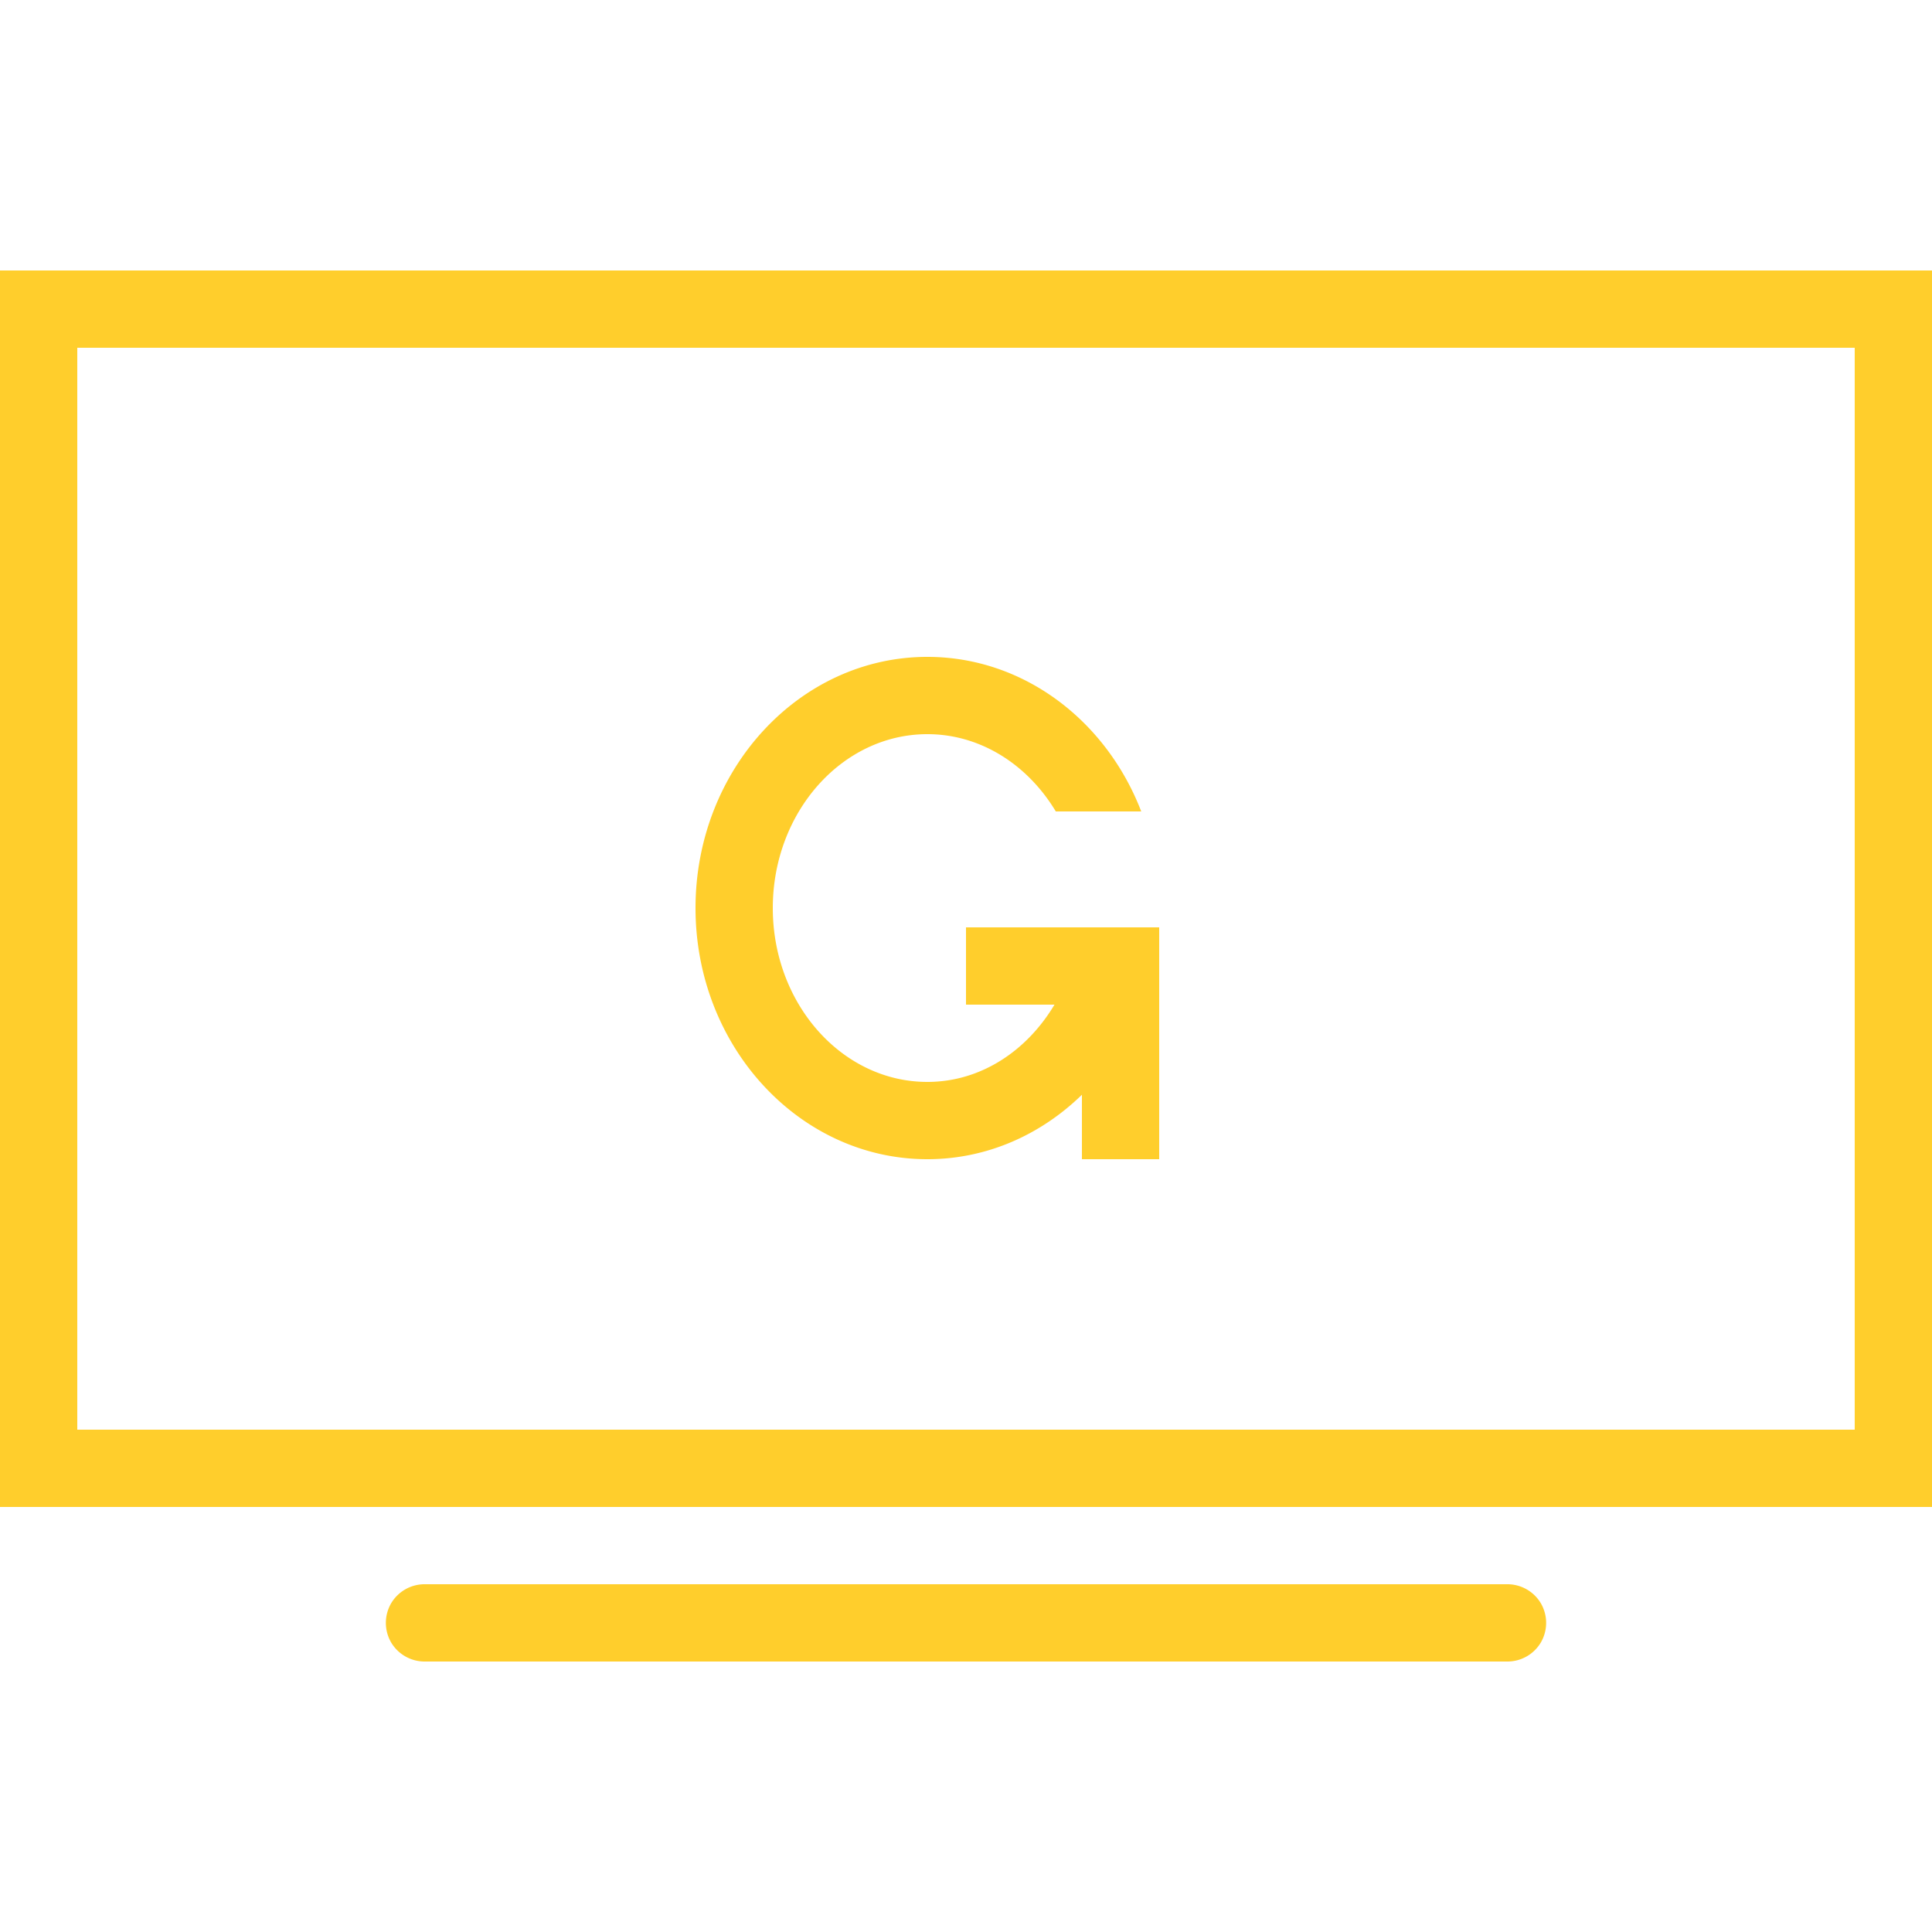
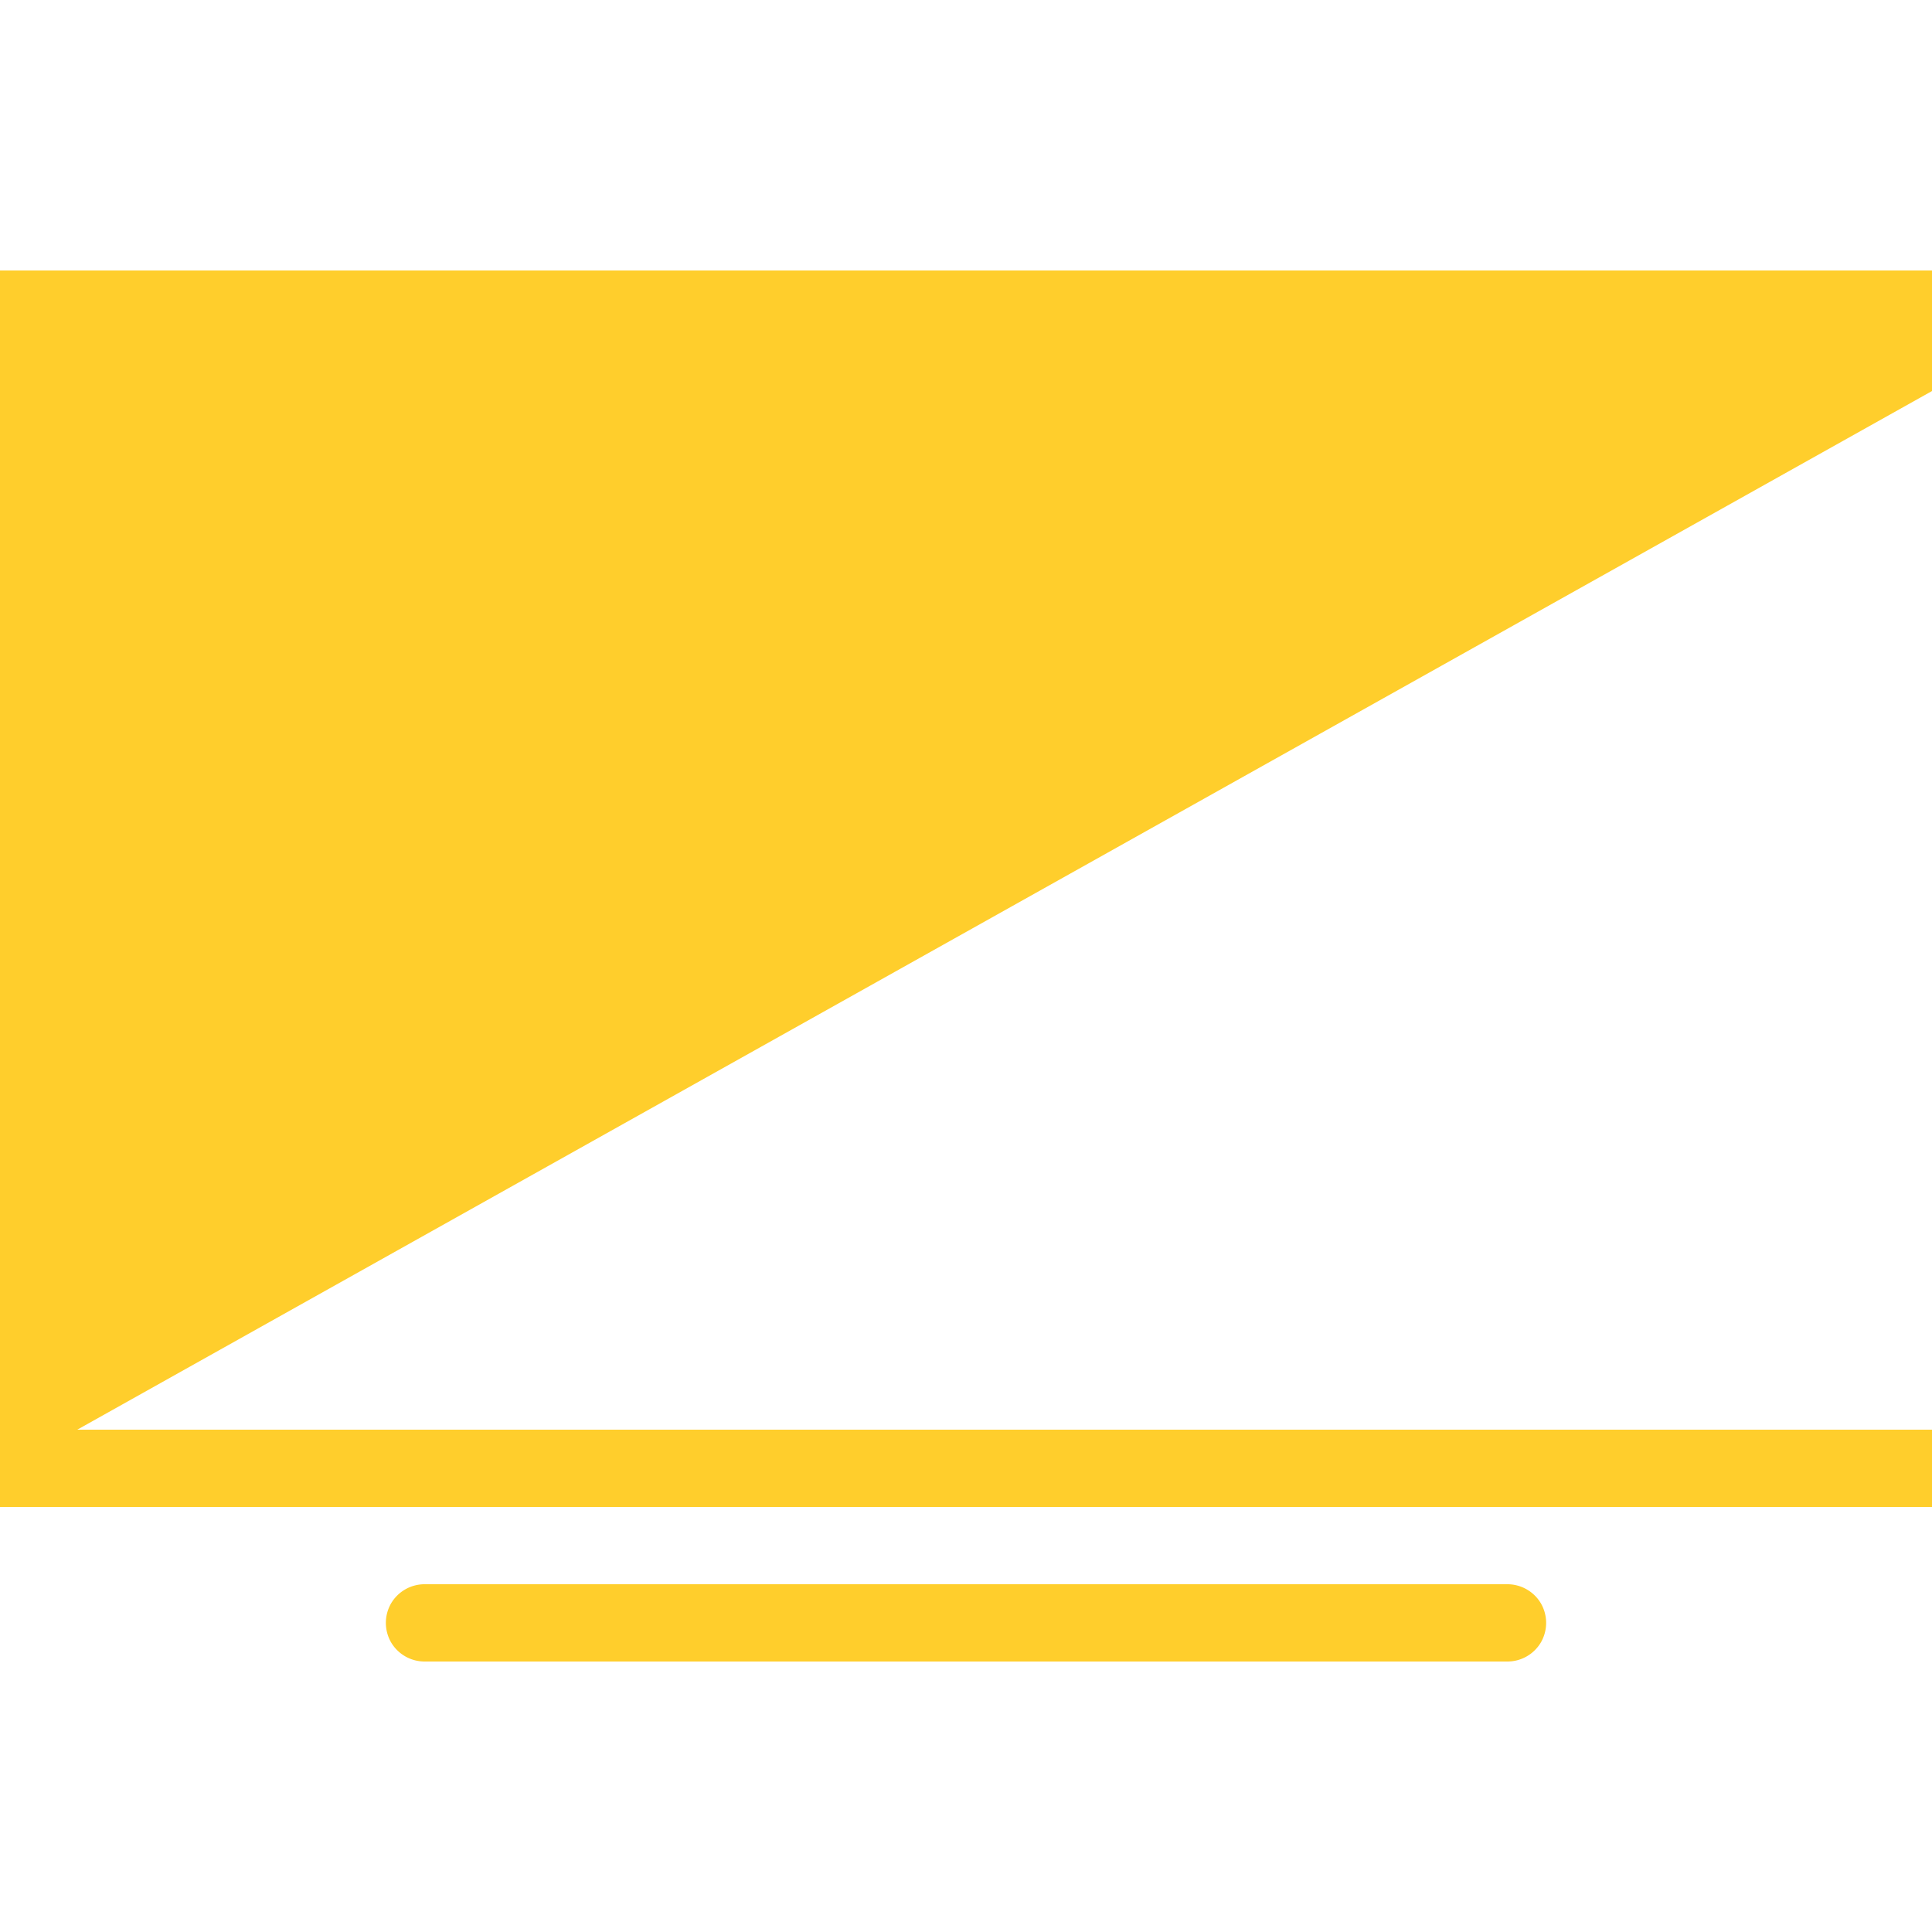
<svg xmlns="http://www.w3.org/2000/svg" fill="#FFCE2C" width="800" height="800" viewBox="0 0 50 50">
-   <path d="M0 7v32h50V7Zm2 2h46v28H2Zm22 8c-3.309 0-6 2.914-6 6.5s2.691 6.5 6 6.5c1.54 0 2.938-.633 4-1.668V30h2v-6h-5v2h2.29c-.716 1.2-1.911 2-3.29 2-2.207 0-4-2.02-4-4.5s1.793-4.5 4-4.5c1.383 0 2.602.797 3.324 2h2.211c-.902-2.348-3.043-4-5.535-4ZM11 41a1.006 1.006 0 0 0-.879.496 1.01 1.01 0 0 0 0 1.008c.184.312.52.5.879.496h28c.36.004.695-.184.879-.496a1.01 1.01 0 0 0 0-1.008c-.184-.312-.52-.5-.879-.496Z" fill="#FFCE2C" />
+   <path d="M0 7v32h50V7m2 2h46v28H2Zm22 8c-3.309 0-6 2.914-6 6.5s2.691 6.5 6 6.5c1.54 0 2.938-.633 4-1.668V30h2v-6h-5v2h2.29c-.716 1.2-1.911 2-3.29 2-2.207 0-4-2.02-4-4.5s1.793-4.5 4-4.5c1.383 0 2.602.797 3.324 2h2.211c-.902-2.348-3.043-4-5.535-4ZM11 41a1.006 1.006 0 0 0-.879.496 1.01 1.01 0 0 0 0 1.008c.184.312.52.5.879.496h28c.36.004.695-.184.879-.496a1.01 1.01 0 0 0 0-1.008c-.184-.312-.52-.5-.879-.496Z" fill="#FFCE2C" />
</svg>